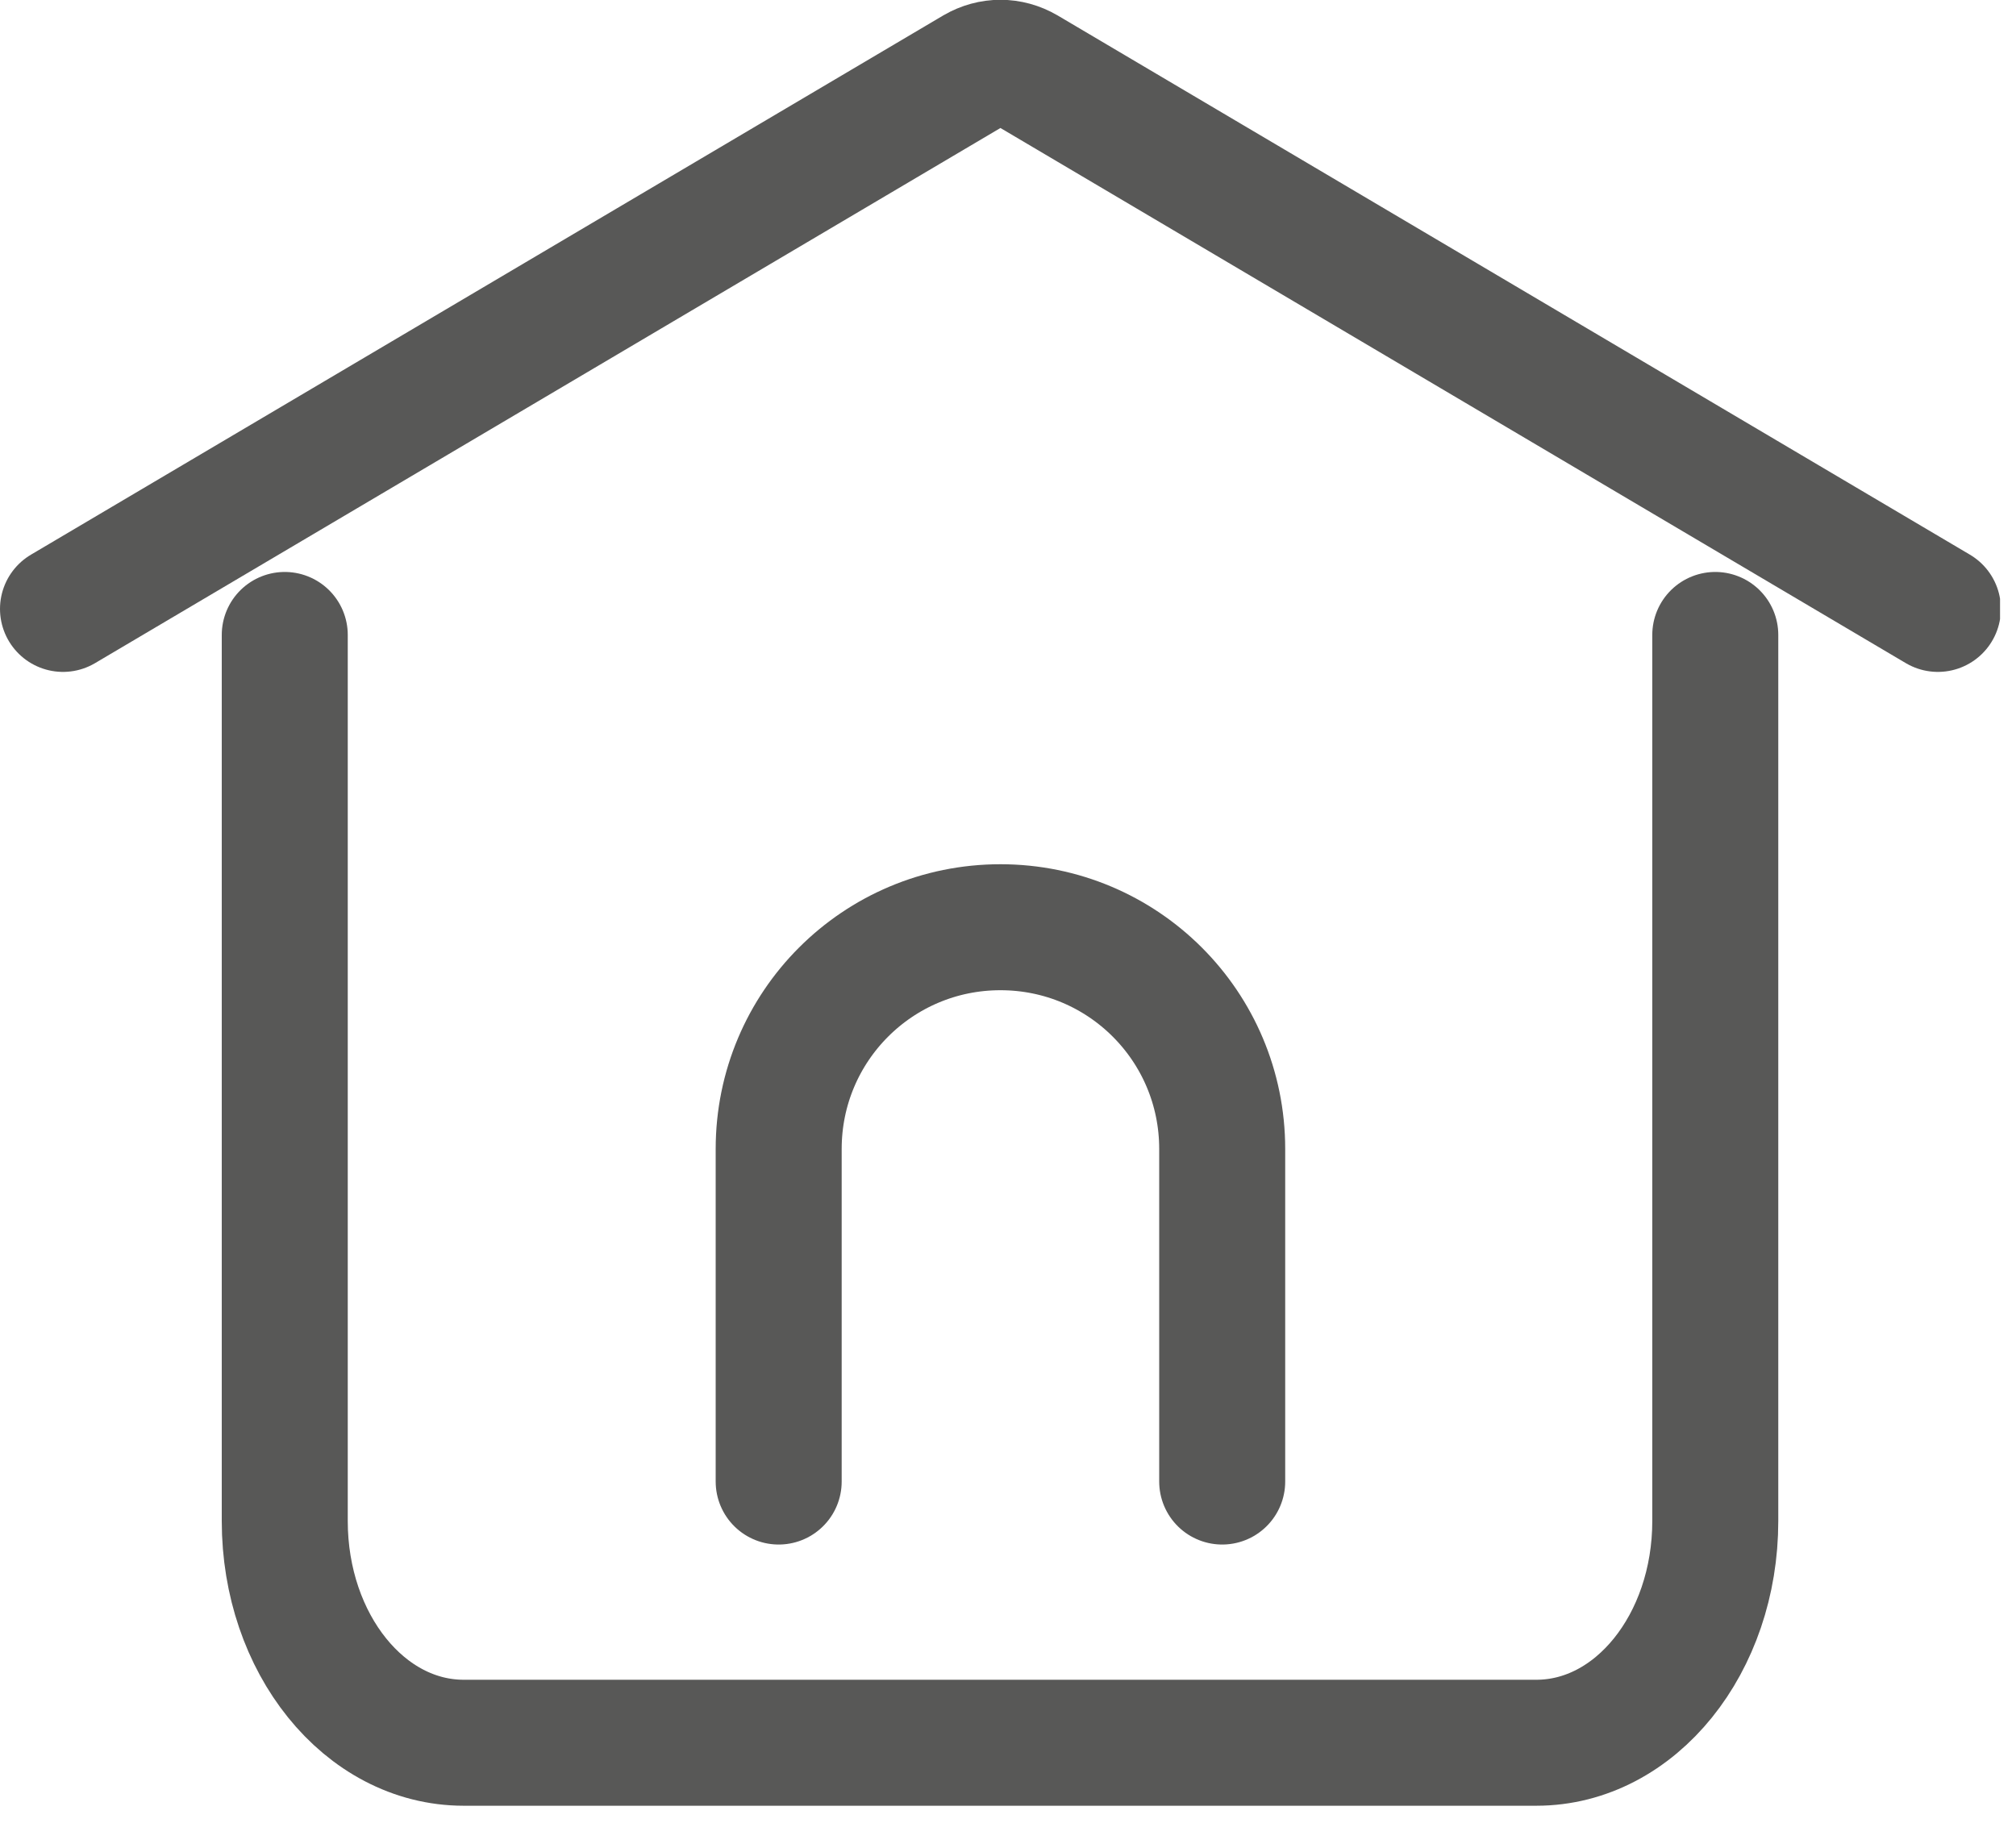
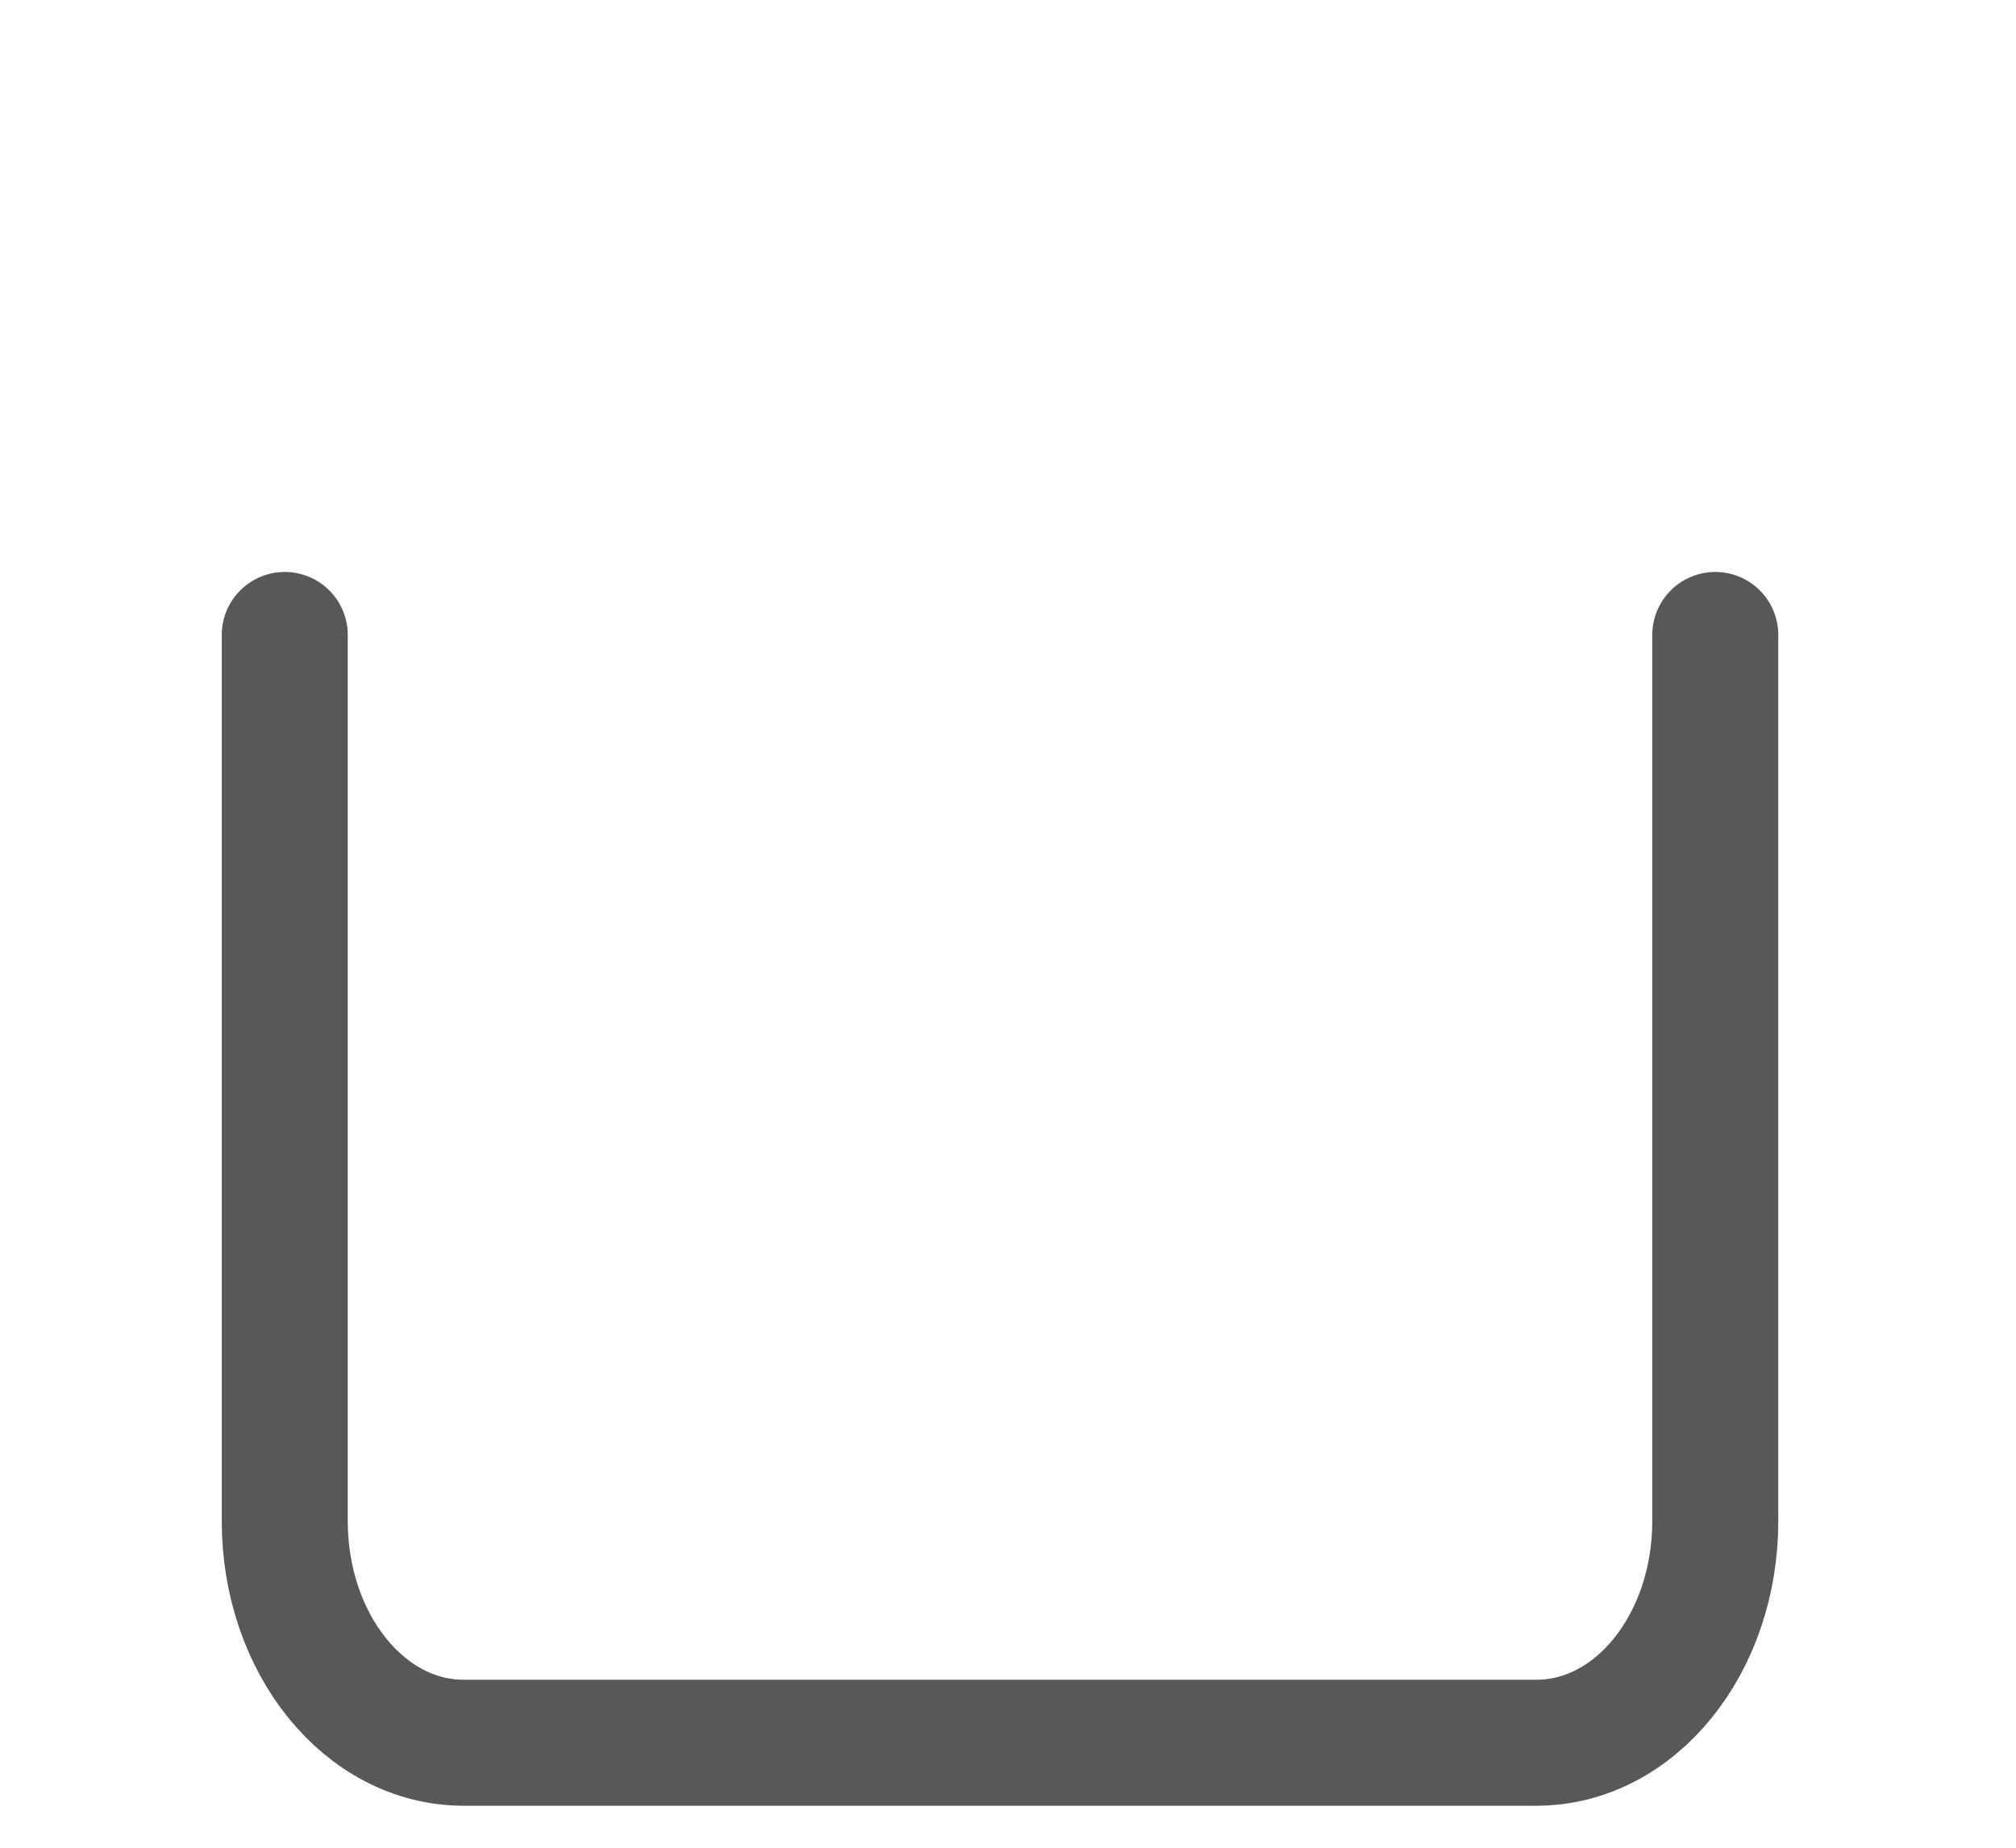
<svg xmlns="http://www.w3.org/2000/svg" width="24" height="22" viewBox="0 0 24 22" fill="none">
  <g clip-path="url(#clip0_46_2)">
-     <path d="M9.27 17.64V13.68C9.27 12.22 10.45 11.04 11.91 11.04C13.37 11.04 14.55 12.22 14.55 13.68V17.64" stroke="#585857" stroke-width="1.5" stroke-linecap="round" stroke-linejoin="round" />
-     <path d="M0.75 7.25L11.61 0.83C11.8 0.72 12.02 0.72 12.21 0.83L23.07 7.25" stroke="#585857" stroke-width="1.5" stroke-linecap="round" stroke-linejoin="round" />
    <path d="M20.42 7.56V18.11C20.42 19.57 19.47 20.75 18.29 20.75H5.52C4.34 20.75 3.39 19.57 3.39 18.11V7.56" stroke="#585857" stroke-width="1.5" stroke-linecap="round" stroke-linejoin="round" />
  </g>
  <defs>
    <clipPath id="clip0_46_2">
      <rect width="23.81" height="21.5" fill="white" />
    </clipPath>
  </defs>
</svg>